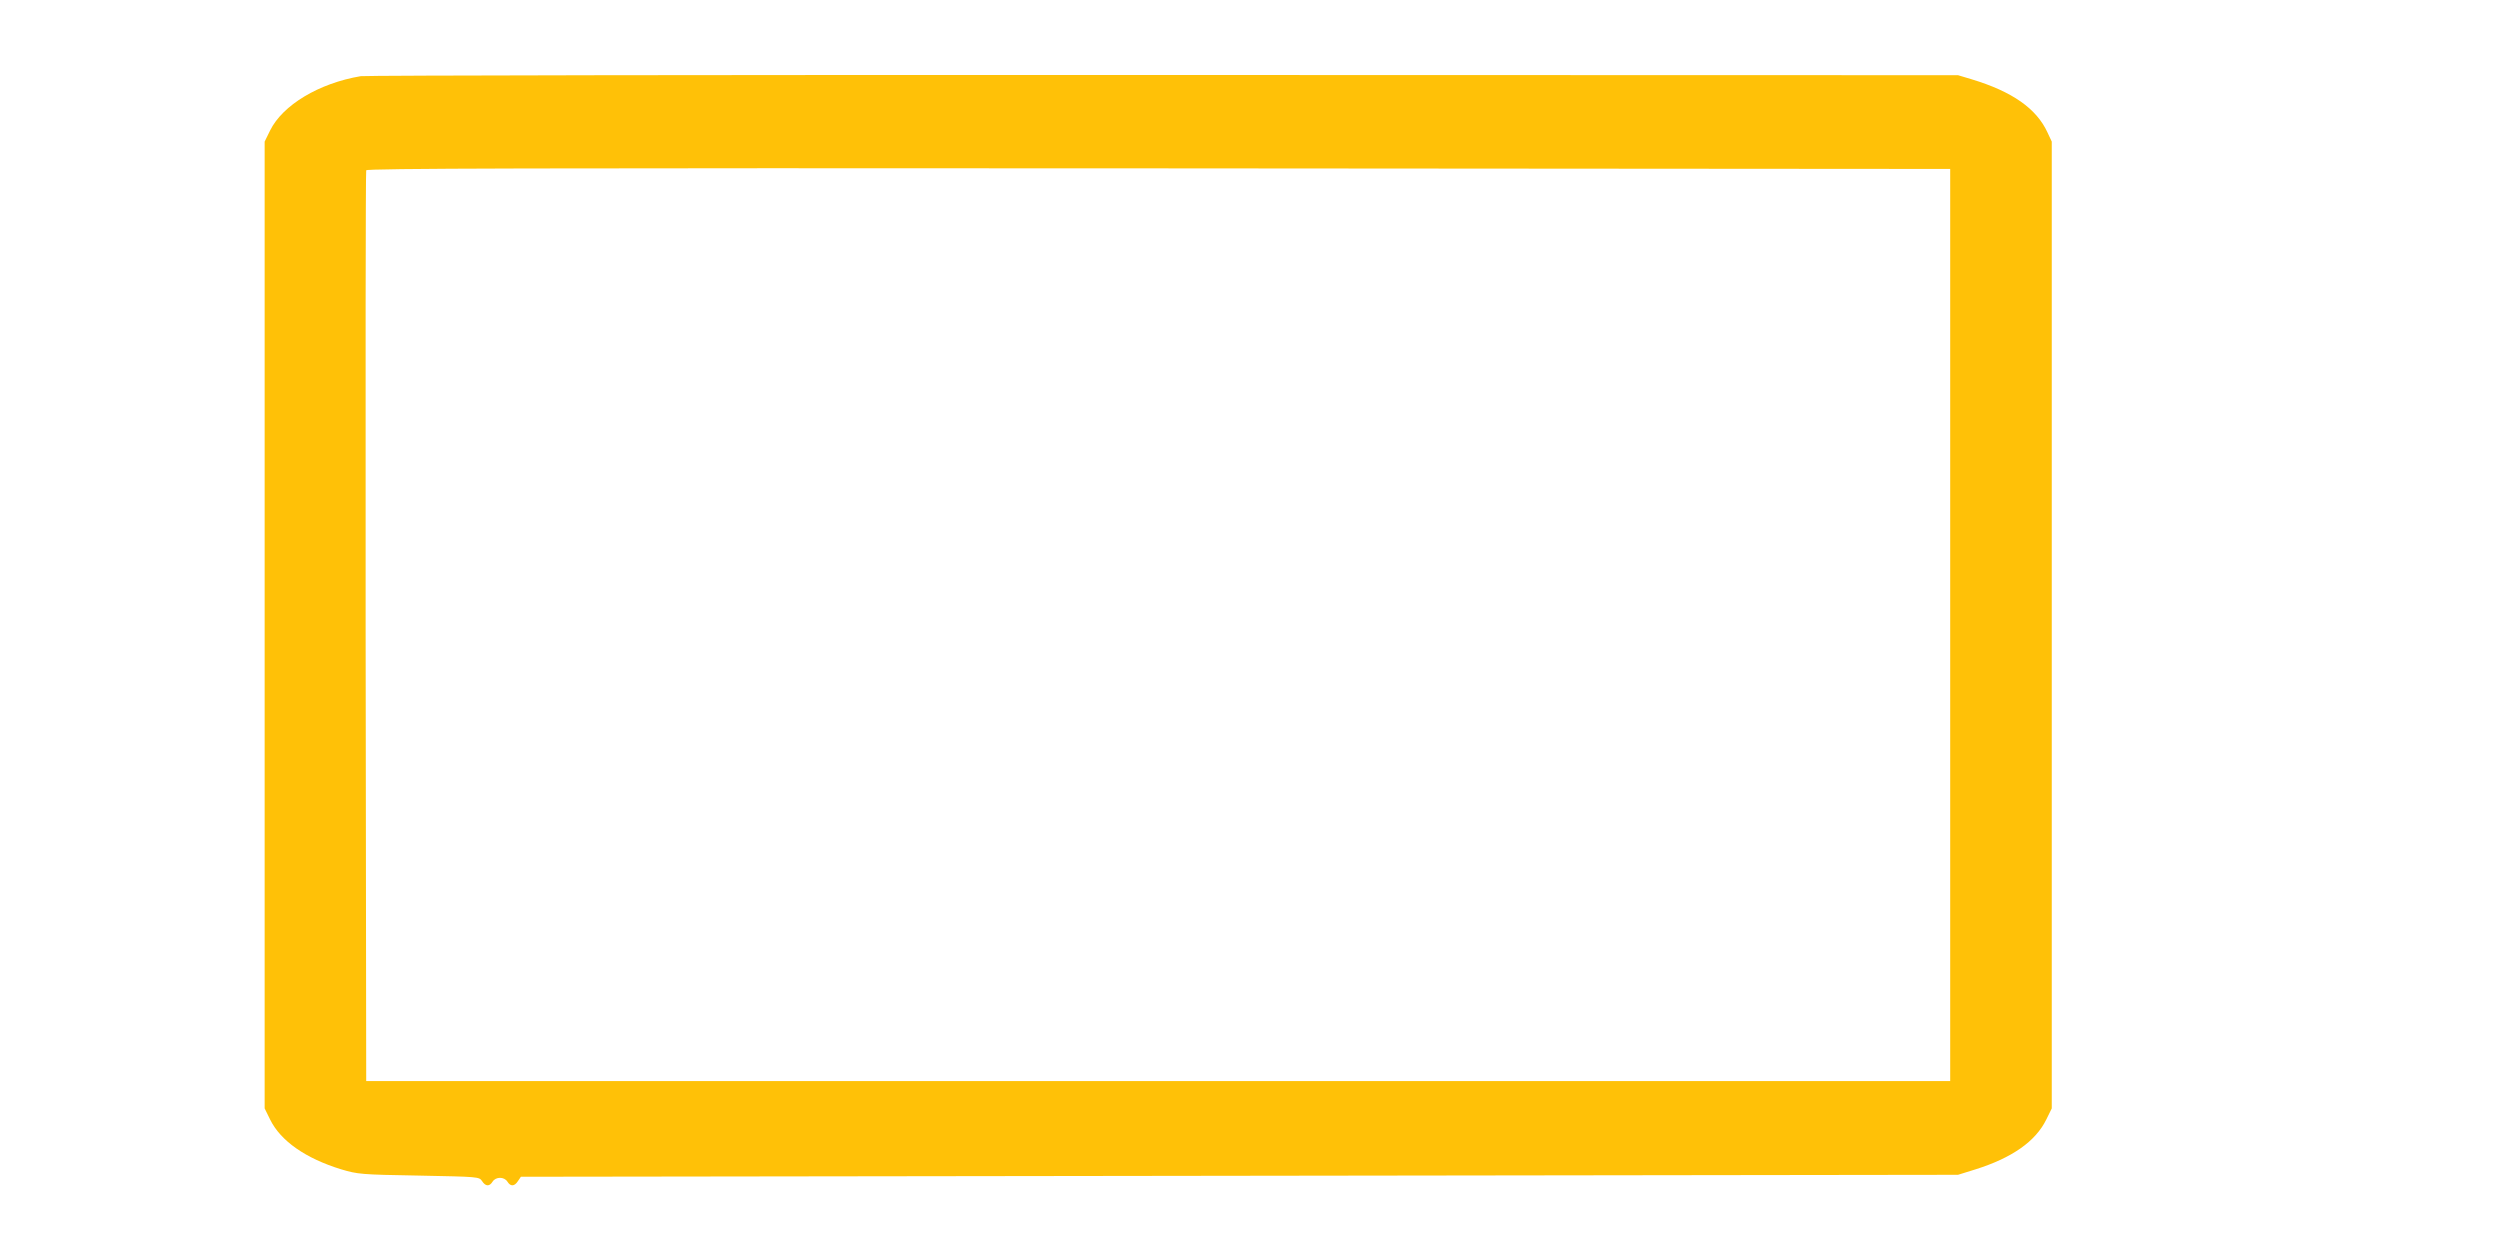
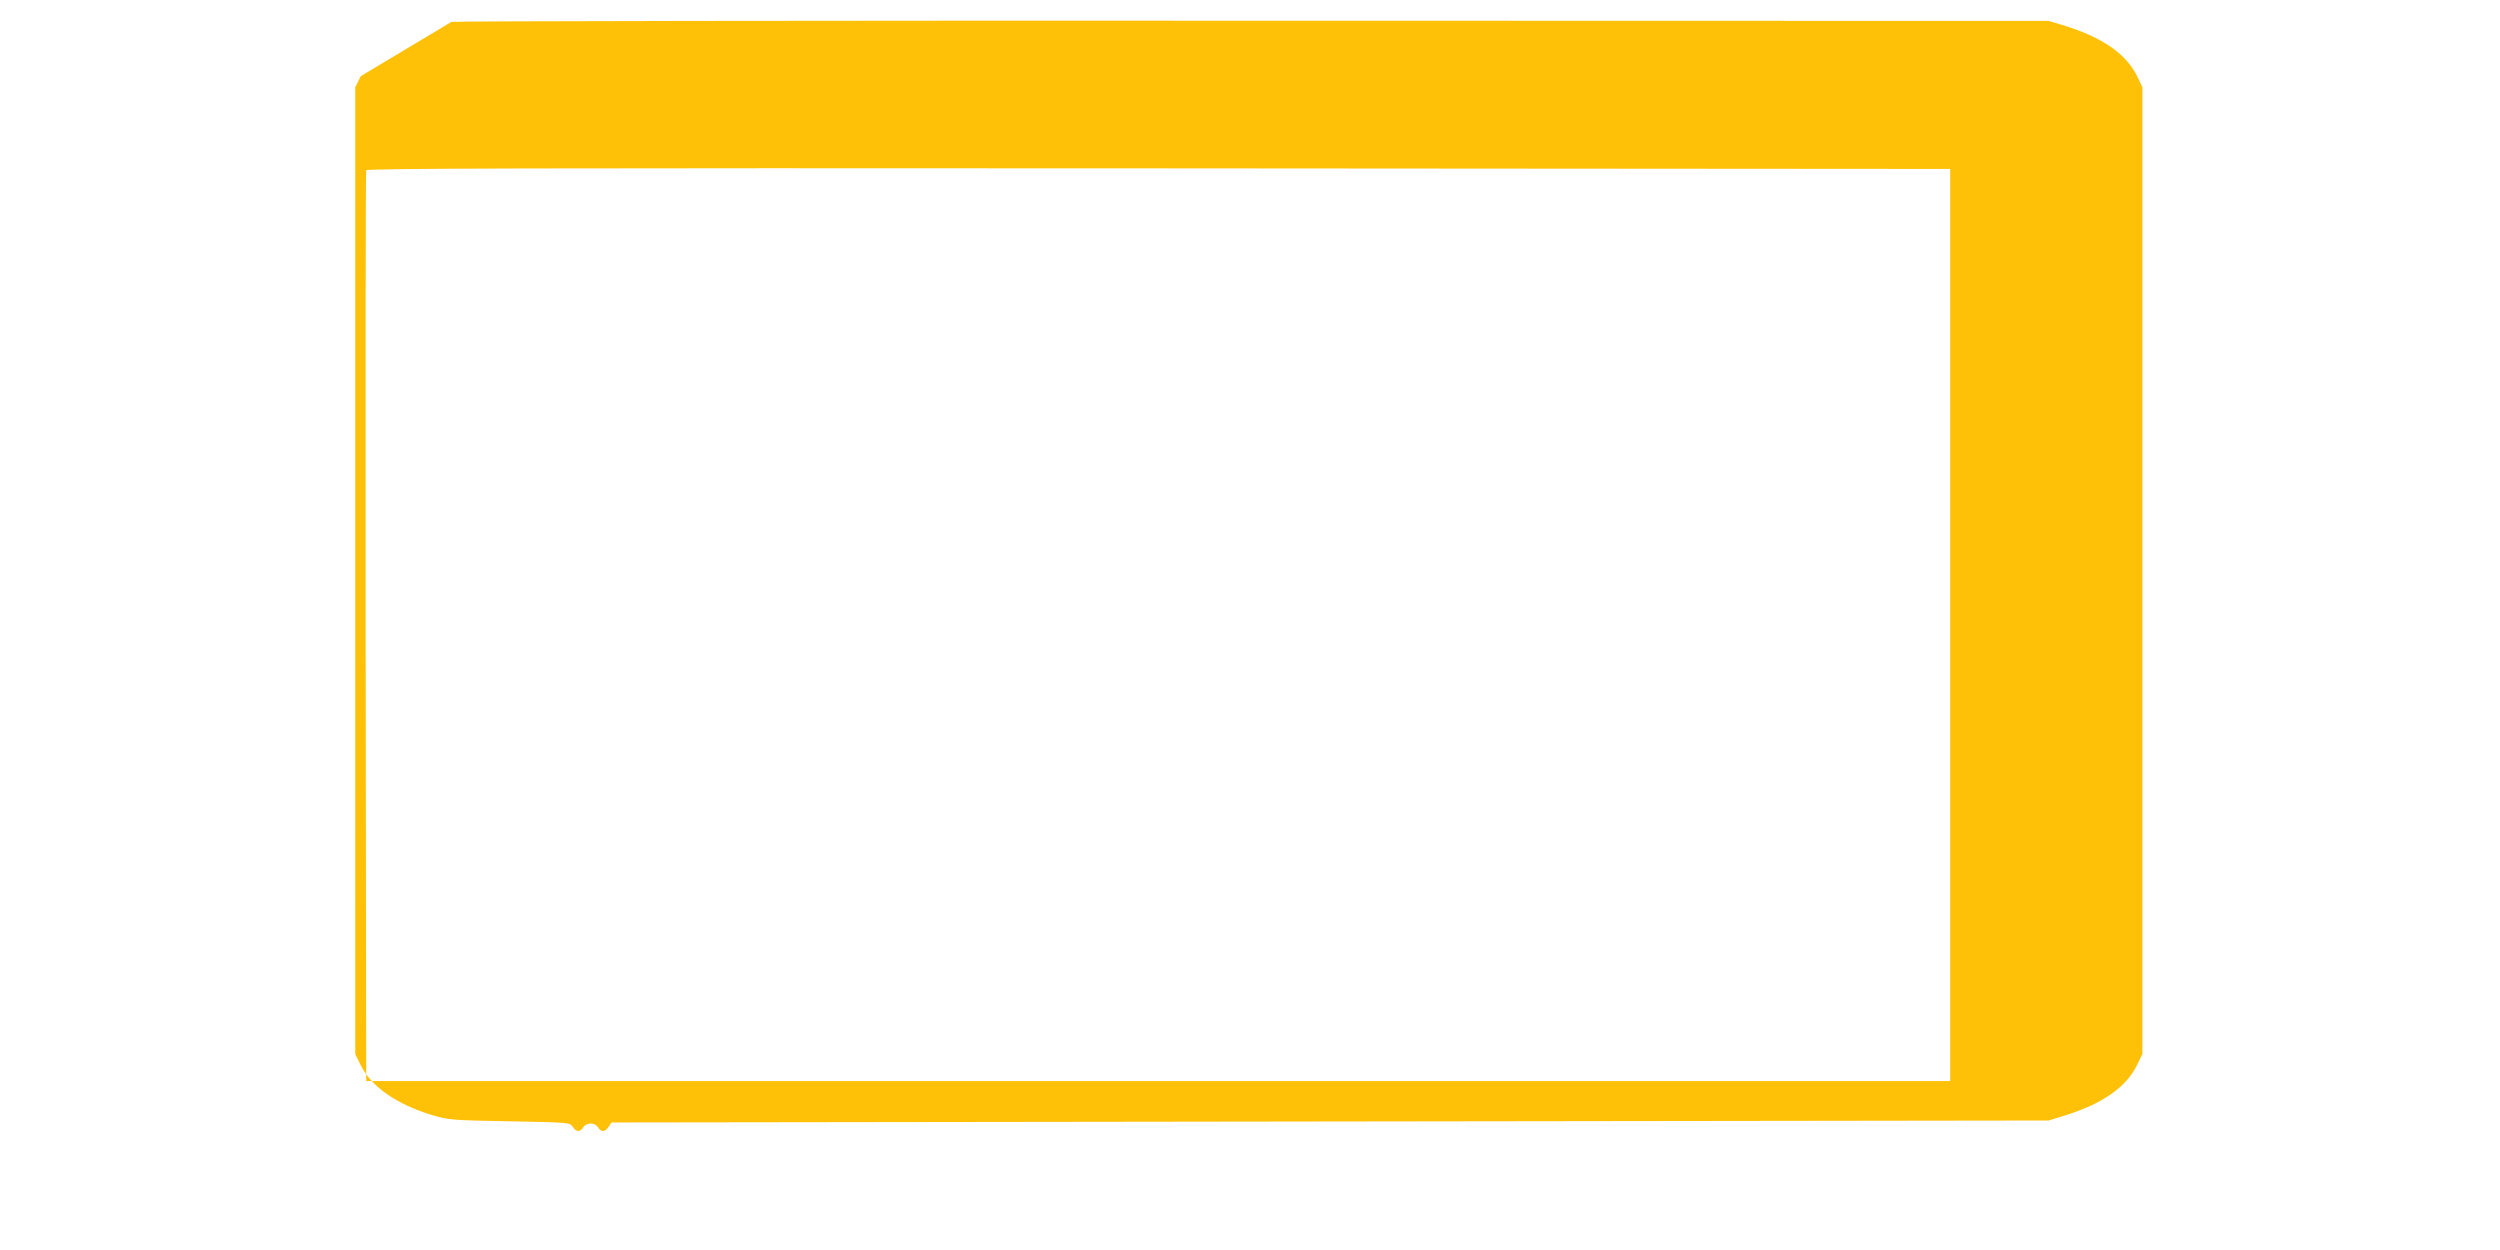
<svg xmlns="http://www.w3.org/2000/svg" version="1.0" width="1280pt" height="640pt" viewBox="0 0 1280 640" preserveAspectRatio="xMidYMid meet">
  <g transform="translate(0,640) scale(0.1,-0.1)" fill="#ffc107" stroke="none">
-     <path d="M1847 6010 c-214 -36 -400 -148 -464 -278 l-28 -57 0 -2475 0 -2475 28 -57 c54 -110 182 -199 364 -255 85 -25 99 -27 397 -32 306 -6 309 -6 324 -28 18 -28 38 -29 54 -3 17 26 59 26 76 0 16 -26 36 -25 54 3 l15 22 3679 5 3679 5 90 28 c187 59 307 143 362 255 l28 57 0 2475 0 2475 -22 47 c-56 122 -180 209 -388 272 l-70 21 -4065 1 c-2236 1 -4087 -2 -4113 -6z m8138 -2810 l0 -2335 -4055 0 -4055 0 -3 2325 c-1 1279 0 2331 3 2338 3 10 820 12 4057 10 l4053 -3 0 -2335z" />
+     <path d="M1847 6010 l-28 -57 0 -2475 0 -2475 28 -57 c54 -110 182 -199 364 -255 85 -25 99 -27 397 -32 306 -6 309 -6 324 -28 18 -28 38 -29 54 -3 17 26 59 26 76 0 16 -26 36 -25 54 3 l15 22 3679 5 3679 5 90 28 c187 59 307 143 362 255 l28 57 0 2475 0 2475 -22 47 c-56 122 -180 209 -388 272 l-70 21 -4065 1 c-2236 1 -4087 -2 -4113 -6z m8138 -2810 l0 -2335 -4055 0 -4055 0 -3 2325 c-1 1279 0 2331 3 2338 3 10 820 12 4057 10 l4053 -3 0 -2335z" />
  </g>
</svg>